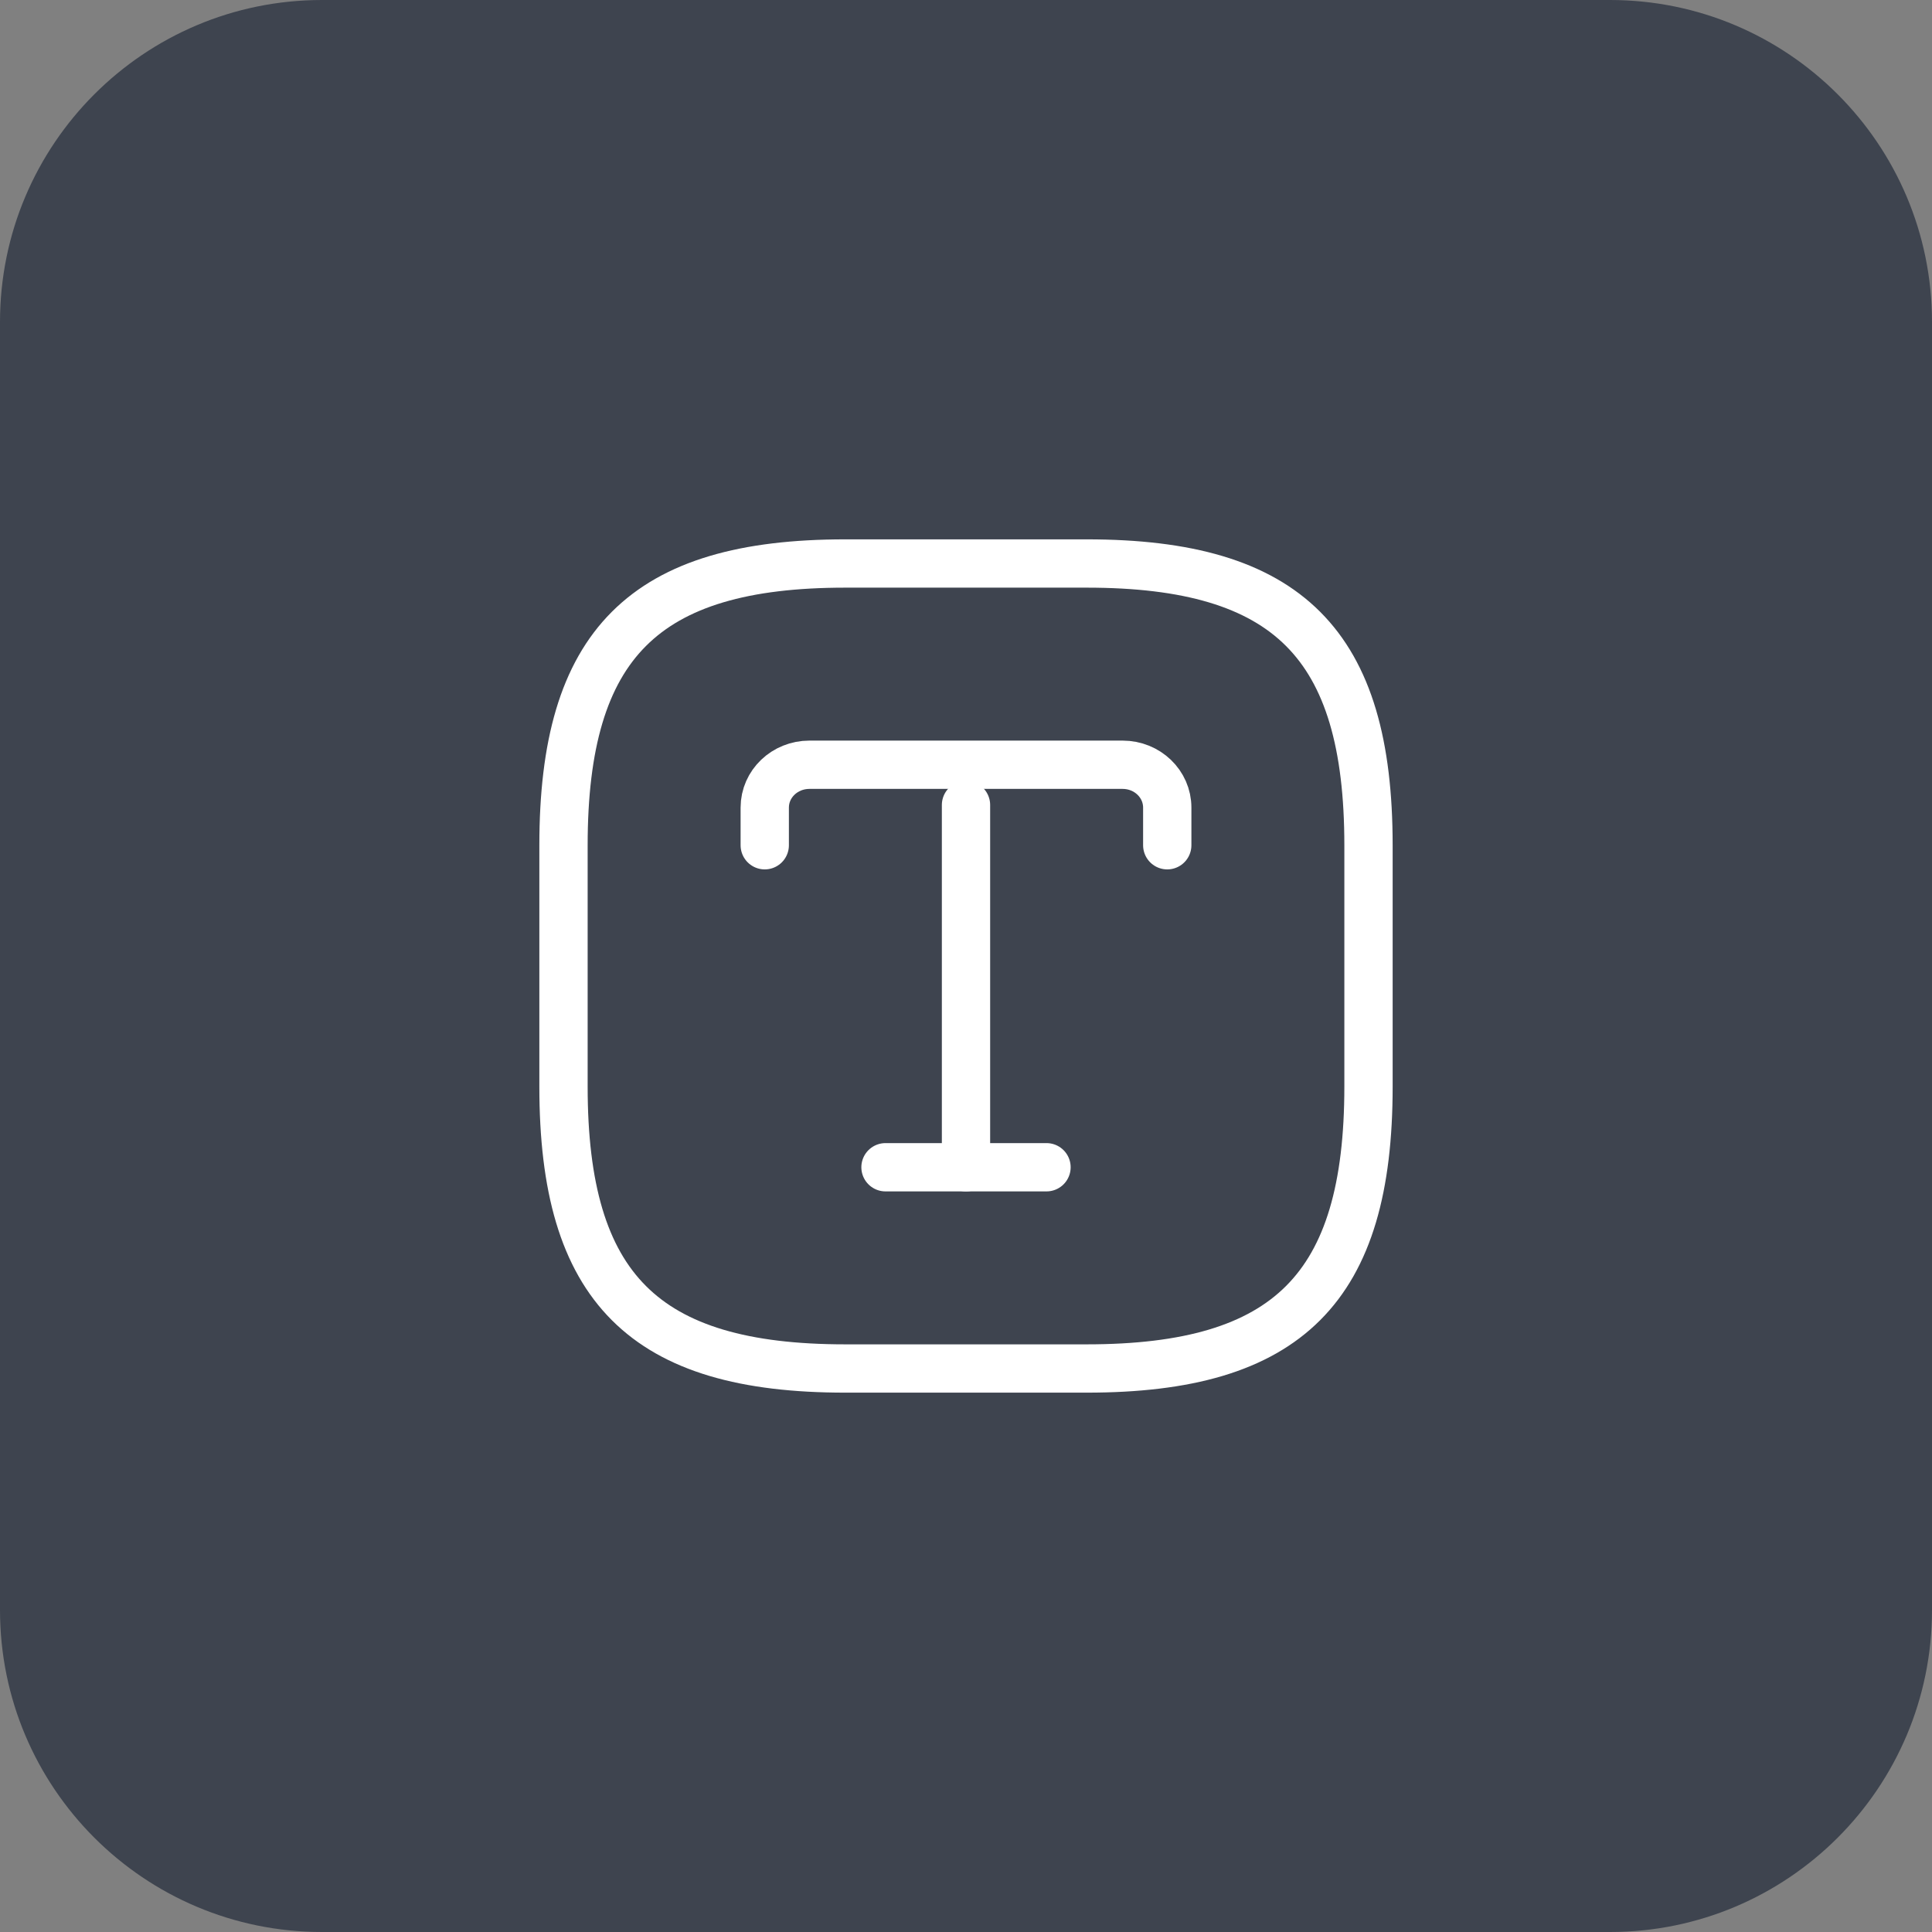
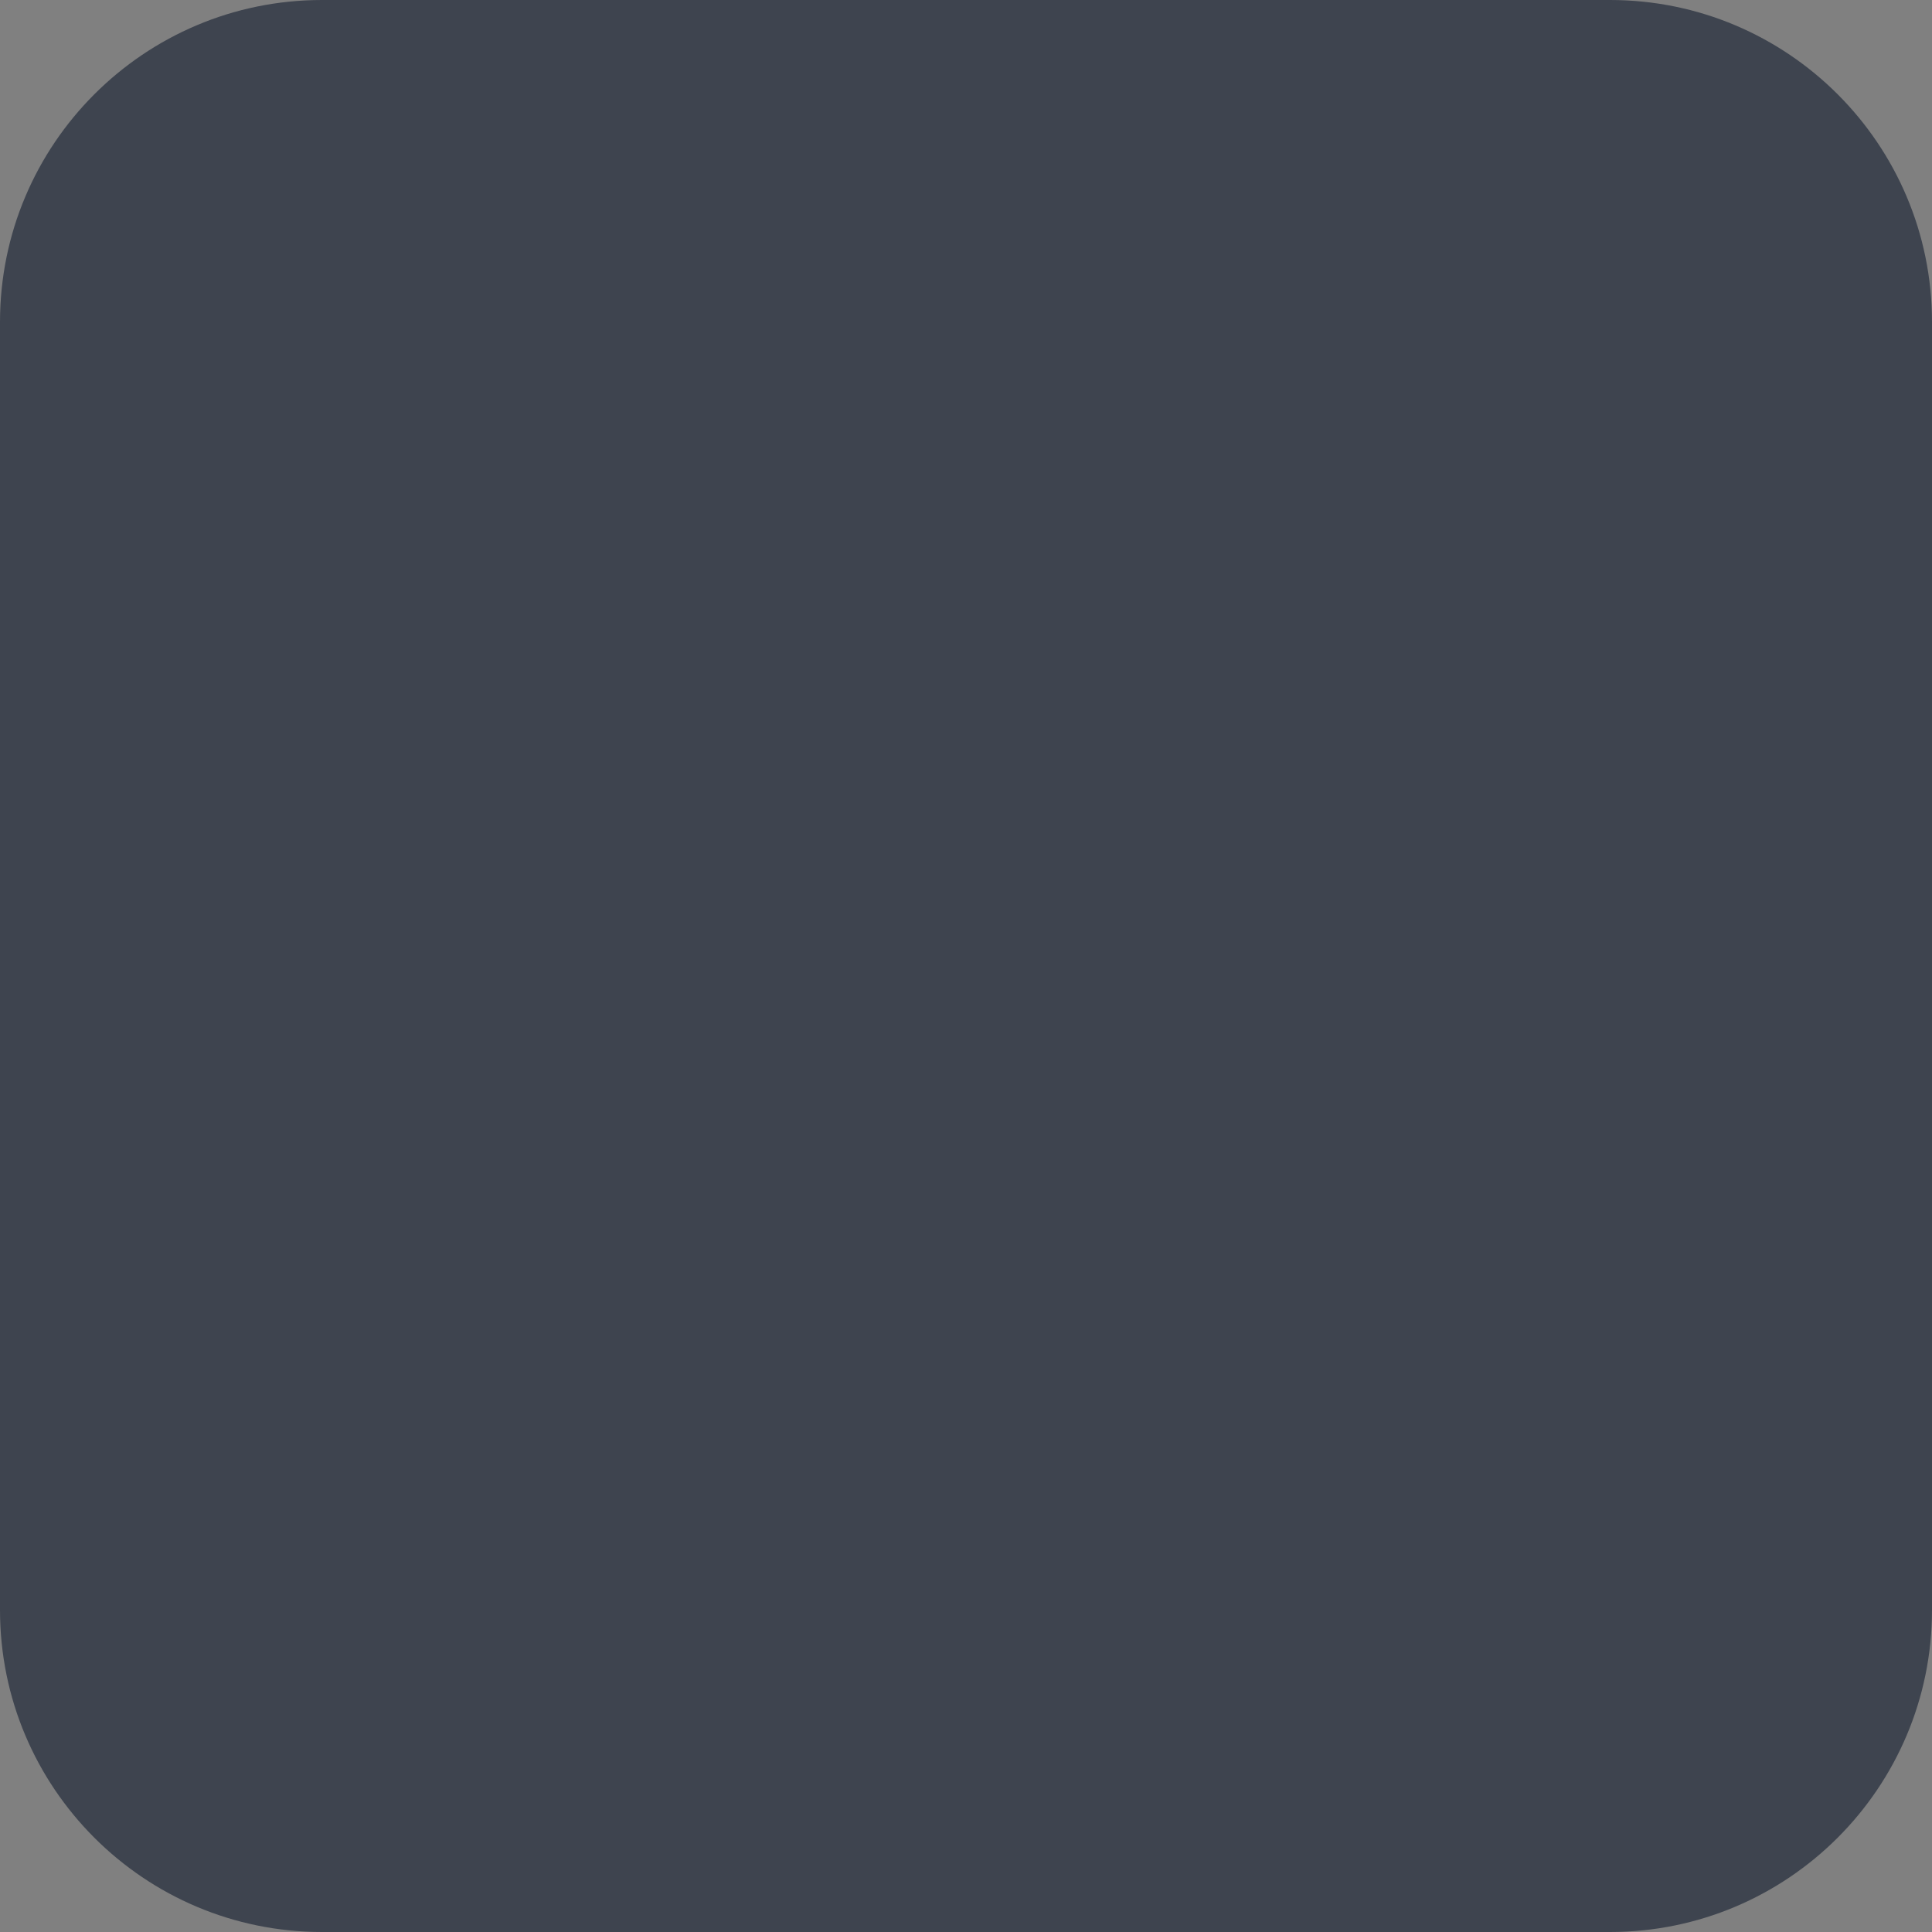
<svg xmlns="http://www.w3.org/2000/svg" width="60" height="60" viewBox="0 0 60 60" fill="none">
  <rect x="0" y="0" width="60" height="60" fill="#808080" stroke="none" />
  <path d="M0 10C0 4.477 4.477 0 10 0H50C55.523 0 60 4.477 60 10V50C60 55.523 55.523 60 50 60H10C4.477 60 0 55.523 0 50V10Z" fill="#3E444F" />
-   <path d="M26.25 42.5H33.75C40 42.5 42.5 40 42.5 33.75V26.25C42.5 20 40 17.5 33.75 17.5H26.25C20 17.5 17.5 20 17.5 26.25V33.75C17.5 40 20 42.5 26.25 42.5Z" stroke="white" stroke-width="1.5" stroke-linecap="round" stroke-linejoin="round" />
-   <path d="M23.75 26.25V25.08C23.75 24.341 24.373 23.75 25.137 23.75H34.863C35.634 23.75 36.25 24.348 36.25 25.08V26.25" stroke="white" stroke-width="1.5" stroke-linecap="round" stroke-linejoin="round" />
-   <path d="M30 36.25V25" stroke="white" stroke-width="1.5" stroke-linecap="round" stroke-linejoin="round" />
-   <path d="M27.5 36.25H32.5" stroke="white" stroke-width="1.5" stroke-linecap="round" stroke-linejoin="round" />
</svg>